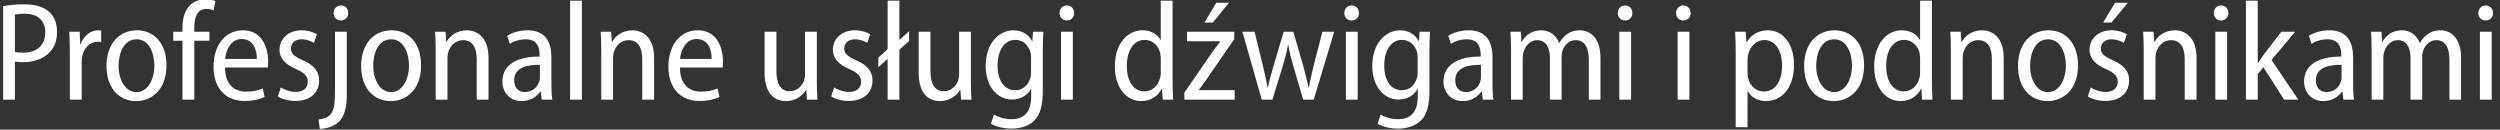
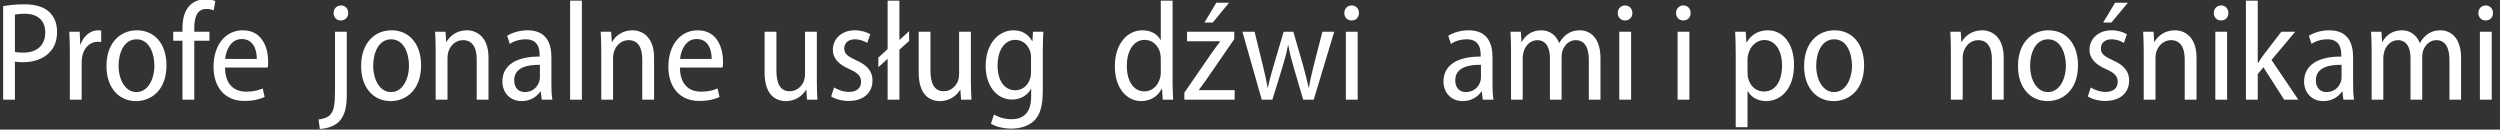
<svg xmlns="http://www.w3.org/2000/svg" width="100%" height="100%" viewBox="0 0 270 14" version="1.1" xml:space="preserve" style="fill-rule:evenodd;clip-rule:evenodd;stroke-linejoin:round;stroke-miterlimit:2;">
  <rect x="0" y="0" width="270" height="14" fill="#333333" stroke="none" />
  <g transform="matrix(1,0,0,1,-313,-5025)">
    <g transform="matrix(1,0,0,1,0,2)">
      <g id="logotype-footer-profesjonalne-uslugi" transform="matrix(5.066,0,0,5.066,-2015.339,2738.163)">
        <path d="M459.668,453.139L459.919,453.139L459.919,452.325C459.97,452.337 460.03,452.34 460.096,452.34C460.33,452.34 460.542,452.265 460.671,452.115C460.767,452.013 460.818,451.873 460.818,451.69C460.818,451.51 460.755,451.364 460.65,451.268C460.533,451.16 460.354,451.106 460.12,451.106C459.931,451.106 459.785,451.124 459.668,451.145L459.668,453.139ZM459.919,451.325C459.961,451.316 460.033,451.307 460.129,451.307C460.407,451.307 460.566,451.453 460.566,451.705C460.566,451.983 460.386,452.136 460.099,452.136C460.027,452.136 459.967,452.133 459.919,452.118L459.919,451.325Z" style="fill:white;fill-rule:nonzero;" />
        <path d="M461.09,453.139L461.342,453.139L461.342,452.358C461.342,452.313 461.345,452.268 461.351,452.232C461.383,452.043 461.509,451.905 461.683,451.905C461.713,451.905 461.737,451.905 461.758,451.911L461.758,451.666C461.737,451.663 461.719,451.66 461.692,451.66C461.53,451.66 461.38,451.78 461.321,451.959L461.312,451.959L461.3,451.69L461.078,451.69C461.084,451.816 461.09,451.962 461.09,452.118L461.09,453.139Z" style="fill:white;fill-rule:nonzero;" />
        <path d="M462.503,453.169C462.812,453.169 463.15,452.95 463.15,452.405C463.15,451.941 462.889,451.66 462.521,451.66C462.165,451.66 461.871,451.923 461.871,452.423C461.871,452.899 462.147,453.169 462.5,453.169L462.503,453.169ZM462.509,452.977C462.27,452.977 462.129,452.711 462.129,452.417C462.129,452.157 462.234,451.852 462.512,451.852C462.794,451.852 462.892,452.172 462.892,452.411C462.892,452.711 462.749,452.977 462.512,452.977L462.509,452.977Z" style="fill:white;fill-rule:nonzero;" />
        <path d="M463.743,453.139L463.743,451.882L464.066,451.882L464.066,451.69L463.743,451.69L463.743,451.609C463.743,451.397 463.794,451.205 464,451.205C464.072,451.205 464.12,451.22 464.156,451.235L464.192,451.037C464.144,451.016 464.069,450.998 463.979,450.998C463.868,450.998 463.74,451.034 463.647,451.13C463.53,451.247 463.491,451.426 463.491,451.615L463.491,451.69L463.294,451.69L463.294,451.882L463.491,451.882L463.491,453.139L463.743,453.139Z" style="fill:white;fill-rule:nonzero;" />
        <path d="M465.309,452.453C465.315,452.423 465.318,452.385 465.318,452.328C465.318,452.043 465.198,451.66 464.779,451.66C464.395,451.66 464.153,451.989 464.153,452.435C464.153,452.876 464.395,453.166 464.812,453.166C465.006,453.166 465.156,453.124 465.243,453.082L465.201,452.899C465.117,452.938 465.009,452.968 464.847,452.968C464.614,452.968 464.401,452.837 464.398,452.453L465.309,452.453ZM464.401,452.271C464.419,452.082 464.521,451.846 464.755,451.846C464.997,451.846 465.078,452.067 465.075,452.271L464.401,452.271Z" style="fill:white;fill-rule:nonzero;" />
-         <path d="M465.524,453.07C465.614,453.127 465.752,453.166 465.895,453.166C466.207,453.166 466.404,452.998 466.404,452.732C466.404,452.519 466.273,452.391 466.048,452.295C465.874,452.214 465.803,452.16 465.803,452.046C465.803,451.941 465.88,451.852 466.027,451.852C466.144,451.852 466.237,451.894 466.294,451.929L466.356,451.744C466.282,451.699 466.168,451.66 466.03,451.66C465.746,451.66 465.56,451.843 465.56,452.076C465.56,452.25 465.677,452.388 465.916,452.489C466.096,452.57 466.162,452.639 466.162,452.759C466.162,452.885 466.075,452.974 465.901,452.974C465.782,452.974 465.656,452.923 465.587,452.879L465.524,453.07Z" style="fill:white;fill-rule:nonzero;" />
        <path d="M466.419,453.762C466.545,453.759 466.722,453.714 466.829,453.606C466.949,453.48 466.994,453.31 466.994,453.022L466.994,451.69L466.743,451.69L466.743,452.929C466.743,453.256 466.716,453.37 466.65,453.45C466.593,453.519 466.497,453.549 466.392,453.561L466.419,453.762ZM466.868,451.45C466.964,451.45 467.024,451.379 467.024,451.292C467.024,451.199 466.964,451.13 466.871,451.13C466.779,451.13 466.713,451.199 466.713,451.292C466.713,451.379 466.773,451.45 466.865,451.45L466.868,451.45Z" style="fill:white;fill-rule:nonzero;" />
        <path d="M467.931,453.169C468.24,453.169 468.578,452.95 468.578,452.405C468.578,451.941 468.317,451.66 467.949,451.66C467.593,451.66 467.3,451.923 467.3,452.423C467.3,452.899 467.575,453.169 467.928,453.169L467.931,453.169ZM467.937,452.977C467.698,452.977 467.557,452.711 467.557,452.417C467.557,452.157 467.662,451.852 467.94,451.852C468.222,451.852 468.32,452.172 468.32,452.411C468.32,452.711 468.177,452.977 467.94,452.977L467.937,452.977Z" style="fill:white;fill-rule:nonzero;" />
        <path d="M468.889,453.139L469.141,453.139L469.141,452.253C469.141,452.208 469.147,452.163 469.156,452.13C469.198,451.98 469.32,451.87 469.47,451.87C469.692,451.87 469.764,452.058 469.764,452.274L469.764,453.139L470.015,453.139L470.015,452.241C470.015,451.789 469.752,451.66 469.554,451.66C469.341,451.66 469.189,451.78 469.12,451.908L469.114,451.908L469.099,451.69L468.877,451.69C468.883,451.81 468.889,451.92 468.889,452.076L468.889,453.139Z" style="fill:white;fill-rule:nonzero;" />
        <path d="M471.356,452.232C471.356,451.929 471.243,451.66 470.847,451.66C470.677,451.66 470.515,451.711 470.413,451.777L470.47,451.95C470.56,451.888 470.683,451.852 470.805,451.852C471.066,451.849 471.105,452.043 471.105,452.184L471.105,452.22C470.614,452.217 470.311,452.399 470.311,452.753C470.311,452.974 470.461,453.169 470.722,453.169C470.907,453.169 471.045,453.076 471.12,452.965L471.129,452.965L471.15,453.139L471.377,453.139C471.359,453.04 471.356,452.917 471.356,452.798L471.356,452.232ZM471.111,452.66C471.111,452.687 471.108,452.717 471.099,452.744C471.063,452.873 470.952,452.977 470.788,452.977C470.671,452.977 470.563,452.902 470.563,452.726C470.563,452.435 470.874,452.393 471.111,452.396L471.111,452.66Z" style="fill:white;fill-rule:nonzero;" />
        <rect x="471.755" y="451.028" width="0.251" height="2.111" style="fill:white;fill-rule:nonzero;" />
        <path d="M472.419,453.139L472.671,453.139L472.671,452.253C472.671,452.208 472.677,452.163 472.686,452.13C472.728,451.98 472.85,451.87 473,451.87C473.222,451.87 473.293,452.058 473.293,452.274L473.293,453.139L473.545,453.139L473.545,452.241C473.545,451.789 473.281,451.66 473.084,451.66C472.871,451.66 472.719,451.78 472.65,451.908L472.644,451.908L472.629,451.69L472.407,451.69C472.413,451.81 472.419,451.92 472.419,452.076L472.419,453.139Z" style="fill:white;fill-rule:nonzero;" />
        <path d="M475.006,452.453C475.012,452.423 475.015,452.385 475.015,452.328C475.015,452.043 474.895,451.66 474.476,451.66C474.093,451.66 473.85,451.989 473.85,452.435C473.85,452.876 474.093,453.166 474.509,453.166C474.704,453.166 474.853,453.124 474.94,453.082L474.898,452.899C474.814,452.938 474.707,452.968 474.545,452.968C474.311,452.968 474.099,452.837 474.096,452.453L475.006,452.453ZM474.099,452.271C474.117,452.082 474.219,451.846 474.452,451.846C474.695,451.846 474.775,452.067 474.772,452.271L474.099,452.271Z" style="fill:white;fill-rule:nonzero;" />
        <path d="M477.015,451.69L476.763,451.69L476.763,452.597C476.763,452.648 476.754,452.693 476.742,452.732C476.707,452.834 476.602,452.959 476.437,452.959C476.225,452.959 476.153,452.777 476.153,452.516L476.153,451.69L475.901,451.69L475.901,452.558C475.901,453.022 476.12,453.169 476.356,453.169C476.584,453.169 476.725,453.031 476.784,452.929L476.79,452.929L476.805,453.139L477.027,453.139C477.021,453.025 477.015,452.896 477.015,452.744L477.015,451.69Z" style="fill:white;fill-rule:nonzero;" />
        <path d="M477.32,453.07C477.41,453.127 477.548,453.166 477.692,453.166C478.003,453.166 478.201,452.998 478.201,452.732C478.201,452.519 478.069,452.391 477.844,452.295C477.671,452.214 477.599,452.16 477.599,452.046C477.599,451.941 477.677,451.852 477.823,451.852C477.94,451.852 478.033,451.894 478.09,451.929L478.153,451.744C478.078,451.699 477.964,451.66 477.826,451.66C477.542,451.66 477.356,451.843 477.356,452.076C477.356,452.25 477.473,452.388 477.713,452.489C477.892,452.57 477.958,452.639 477.958,452.759C477.958,452.885 477.871,452.974 477.698,452.974C477.578,452.974 477.452,452.923 477.383,452.879L477.32,453.07Z" style="fill:white;fill-rule:nonzero;" />
        <path d="M478.775,453.139L478.775,452.073L478.982,451.888L478.982,451.678L478.775,451.867L478.775,451.028L478.524,451.028L478.524,452.061L478.326,452.241L478.326,452.447L478.524,452.268L478.524,453.139L478.775,453.139Z" style="fill:white;fill-rule:nonzero;" />
        <path d="M480.299,451.69L480.048,451.69L480.048,452.597C480.048,452.648 480.039,452.693 480.027,452.732C479.991,452.834 479.886,452.959 479.721,452.959C479.509,452.959 479.437,452.777 479.437,452.516L479.437,451.69L479.186,451.69L479.186,452.558C479.186,453.022 479.404,453.169 479.641,453.169C479.868,453.169 480.009,453.031 480.069,452.929L480.075,452.929L480.09,453.139L480.311,453.139C480.305,453.025 480.299,452.896 480.299,452.744L480.299,451.69Z" style="fill:white;fill-rule:nonzero;" />
        <path d="M481.832,452.103C481.832,451.914 481.838,451.792 481.844,451.69L481.623,451.69L481.611,451.891L481.605,451.891C481.545,451.783 481.428,451.66 481.206,451.66C480.91,451.66 480.614,451.92 480.614,452.423C480.614,452.834 480.844,453.136 481.174,453.136C481.365,453.136 481.509,453.04 481.578,452.911L481.584,452.911L481.584,453.07C481.584,453.423 481.413,453.555 481.168,453.555C481.009,453.555 480.874,453.507 480.79,453.456L480.727,453.651C480.832,453.717 481.003,453.756 481.162,453.756C481.338,453.756 481.521,453.708 481.647,453.588C481.769,453.468 481.832,453.286 481.832,452.935L481.832,452.103ZM481.581,452.549C481.581,452.594 481.578,452.642 481.563,452.687C481.509,452.858 481.38,452.938 481.245,452.938C481.006,452.938 480.868,452.723 480.868,452.411C480.868,452.079 481.021,451.864 481.245,451.864C481.422,451.864 481.527,451.989 481.569,452.127C481.578,452.16 481.581,452.199 481.581,452.241L481.581,452.549Z" style="fill:white;fill-rule:nonzero;" />
-         <path d="M482.473,453.139L482.473,451.69L482.221,451.69L482.221,453.139L482.473,453.139ZM482.344,451.45C482.44,451.45 482.5,451.382 482.5,451.292C482.5,451.199 482.437,451.13 482.344,451.13C482.254,451.13 482.189,451.199 482.189,451.292C482.189,451.382 482.251,451.45 482.341,451.45L482.344,451.45Z" style="fill:white;fill-rule:nonzero;" />
        <path d="M484.347,451.028L484.347,451.864L484.341,451.864C484.278,451.747 484.144,451.66 483.955,451.66C483.641,451.66 483.368,451.938 483.368,452.429C483.368,452.882 483.611,453.169 483.931,453.169C484.141,453.169 484.296,453.052 484.365,452.908L484.374,452.908L484.389,453.139L484.611,453.139C484.605,453.043 484.599,452.893 484.599,452.774L484.599,451.028L484.347,451.028ZM484.347,452.558C484.347,452.6 484.344,452.636 484.335,452.666C484.284,452.867 484.144,452.962 484,452.962C483.748,452.962 483.623,452.717 483.623,452.42C483.623,452.112 483.757,451.864 484.006,451.864C484.179,451.864 484.305,451.998 484.338,452.16C484.344,452.193 484.347,452.235 484.347,452.268L484.347,452.558Z" style="fill:white;fill-rule:nonzero;" />
        <path d="M484.85,453.139L485.922,453.139L485.922,452.935L485.159,452.935L485.159,452.929C485.215,452.858 485.269,452.783 485.323,452.705L485.913,451.849L485.916,451.69L484.907,451.69L484.907,451.894L485.614,451.894L485.614,451.899C485.557,451.974 485.503,452.043 485.446,452.124L484.85,452.989L484.85,453.139ZM485.53,451.073L485.278,451.495L485.455,451.495L485.802,451.073L485.53,451.073Z" style="fill:white;fill-rule:nonzero;" />
        <path d="M486.087,451.69L486.5,453.139L486.727,453.139L486.94,452.447C486.985,452.298 487.027,452.151 487.06,451.977L487.066,451.977C487.096,452.145 487.132,452.286 487.179,452.444L487.383,453.139L487.608,453.139L488.045,451.69L487.793,451.69L487.608,452.408C487.566,452.579 487.53,452.729 487.506,452.879L487.497,452.879C487.467,452.726 487.425,452.573 487.38,452.405L487.173,451.69L486.967,451.69L486.751,452.42C486.706,452.57 486.661,452.732 486.632,452.879L486.623,452.879C486.599,452.729 486.563,452.576 486.524,452.414L486.347,451.69L486.087,451.69Z" style="fill:white;fill-rule:nonzero;" />
        <path d="M488.545,453.139L488.545,451.69L488.293,451.69L488.293,453.139L488.545,453.139ZM488.416,451.45C488.512,451.45 488.572,451.382 488.572,451.292C488.572,451.199 488.509,451.13 488.416,451.13C488.326,451.13 488.26,451.199 488.26,451.292C488.26,451.382 488.323,451.45 488.413,451.45L488.416,451.45Z" style="fill:white;fill-rule:nonzero;" />
-         <path d="M490.075,452.103C490.075,451.914 490.081,451.792 490.087,451.69L489.865,451.69L489.853,451.891L489.847,451.891C489.787,451.783 489.67,451.66 489.449,451.66C489.152,451.66 488.856,451.92 488.856,452.423C488.856,452.834 489.087,453.136 489.416,453.136C489.608,453.136 489.751,453.04 489.82,452.911L489.826,452.911L489.826,453.07C489.826,453.423 489.655,453.555 489.41,453.555C489.251,453.555 489.117,453.507 489.033,453.456L488.97,453.651C489.075,453.717 489.245,453.756 489.404,453.756C489.581,453.756 489.763,453.708 489.889,453.588C490.012,453.468 490.075,453.286 490.075,452.935L490.075,452.103ZM489.823,452.549C489.823,452.594 489.82,452.642 489.805,452.687C489.751,452.858 489.623,452.938 489.488,452.938C489.248,452.938 489.111,452.723 489.111,452.411C489.111,452.079 489.263,451.864 489.488,451.864C489.664,451.864 489.769,451.989 489.811,452.127C489.82,452.16 489.823,452.199 489.823,452.241L489.823,452.549Z" style="fill:white;fill-rule:nonzero;" />
        <path d="M491.419,452.232C491.419,451.929 491.305,451.66 490.91,451.66C490.739,451.66 490.578,451.711 490.476,451.777L490.533,451.95C490.622,451.888 490.745,451.852 490.868,451.852C491.128,451.849 491.167,452.043 491.167,452.184L491.167,452.22C490.676,452.217 490.374,452.399 490.374,452.753C490.374,452.974 490.524,453.169 490.784,453.169C490.97,453.169 491.108,453.076 491.182,452.965L491.191,452.965L491.212,453.139L491.44,453.139C491.422,453.04 491.419,452.917 491.419,452.798L491.419,452.232ZM491.173,452.66C491.173,452.687 491.17,452.717 491.161,452.744C491.125,452.873 491.015,452.977 490.85,452.977C490.733,452.977 490.625,452.902 490.625,452.726C490.625,452.435 490.937,452.393 491.173,452.396L491.173,452.66Z" style="fill:white;fill-rule:nonzero;" />
        <path d="M491.814,453.139L492.063,453.139L492.063,452.253C492.063,452.208 492.069,452.163 492.081,452.124C492.116,451.986 492.23,451.87 492.374,451.87C492.563,451.87 492.643,452.037 492.643,452.247L492.643,453.139L492.892,453.139L492.892,452.232C492.892,452.184 492.898,452.139 492.91,452.1C492.952,451.971 493.057,451.87 493.191,451.87C493.392,451.87 493.473,452.04 493.473,452.295L493.473,453.139L493.721,453.139L493.721,452.253C493.721,451.792 493.476,451.66 493.281,451.66C493.164,451.66 493.078,451.69 493,451.747C492.943,451.789 492.886,451.852 492.844,451.929L492.838,451.929C492.778,451.765 492.637,451.66 492.461,451.66C492.245,451.66 492.116,451.777 492.042,451.908L492.036,451.908L492.024,451.69L491.802,451.69C491.808,451.81 491.814,451.92 491.814,452.076L491.814,453.139Z" style="fill:white;fill-rule:nonzero;" />
        <path d="M494.374,453.139L494.374,451.69L494.122,451.69L494.122,453.139L494.374,453.139ZM494.245,451.45C494.341,451.45 494.401,451.382 494.401,451.292C494.401,451.199 494.338,451.13 494.245,451.13C494.155,451.13 494.089,451.199 494.089,451.292C494.089,451.382 494.152,451.45 494.242,451.45L494.245,451.45Z" style="fill:white;fill-rule:nonzero;" />
        <path d="M495.616,453.139L495.616,451.69L495.365,451.69L495.365,453.139L495.616,453.139ZM495.488,451.45C495.583,451.45 495.643,451.382 495.643,451.292C495.643,451.199 495.58,451.13 495.488,451.13C495.398,451.13 495.332,451.199 495.332,451.292C495.332,451.382 495.395,451.45 495.485,451.45L495.488,451.45Z" style="fill:white;fill-rule:nonzero;" />
        <path d="M496.604,453.726L496.856,453.726L496.856,452.959L496.862,452.959C496.934,453.085 497.074,453.169 497.251,453.169C497.557,453.169 497.847,452.923 497.847,452.396C497.847,451.947 497.613,451.66 497.29,451.66C497.092,451.66 496.937,451.75 496.838,451.917L496.832,451.917L496.817,451.69L496.592,451.69C496.598,451.816 496.604,451.959 496.604,452.157L496.604,453.726ZM496.856,452.28C496.856,452.244 496.862,452.205 496.871,452.172C496.91,451.995 497.057,451.867 497.212,451.867C497.464,451.867 497.592,452.115 497.592,452.408C497.592,452.726 497.461,452.965 497.206,452.965C497.057,452.965 496.913,452.867 496.868,452.678C496.859,452.642 496.856,452.606 496.856,452.567L496.856,452.28Z" style="fill:white;fill-rule:nonzero;" />
        <path d="M498.694,453.169C499.003,453.169 499.341,452.95 499.341,452.405C499.341,451.941 499.08,451.66 498.712,451.66C498.356,451.66 498.062,451.923 498.062,452.423C498.062,452.899 498.338,453.169 498.691,453.169L498.694,453.169ZM498.7,452.977C498.461,452.977 498.32,452.711 498.32,452.417C498.32,452.157 498.425,451.852 498.703,451.852C498.985,451.852 499.083,452.172 499.083,452.411C499.083,452.711 498.94,452.977 498.703,452.977L498.7,452.977Z" style="fill:white;fill-rule:nonzero;" />
-         <path d="M500.535,451.028L500.535,451.864L500.53,451.864C500.467,451.747 500.332,451.66 500.143,451.66C499.829,451.66 499.556,451.938 499.556,452.429C499.556,452.882 499.799,453.169 500.119,453.169C500.329,453.169 500.485,453.052 500.553,452.908L500.562,452.908L500.577,453.139L500.799,453.139C500.793,453.043 500.787,452.893 500.787,452.774L500.787,451.028L500.535,451.028ZM500.535,452.558C500.535,452.6 500.532,452.636 500.524,452.666C500.473,452.867 500.332,452.962 500.188,452.962C499.937,452.962 499.811,452.717 499.811,452.42C499.811,452.112 499.946,451.864 500.194,451.864C500.368,451.864 500.494,451.998 500.527,452.16C500.532,452.193 500.535,452.235 500.535,452.268L500.535,452.558Z" style="fill:white;fill-rule:nonzero;" />
        <path d="M501.191,453.139L501.443,453.139L501.443,452.253C501.443,452.208 501.449,452.163 501.458,452.13C501.5,451.98 501.622,451.87 501.772,451.87C501.994,451.87 502.065,452.058 502.065,452.274L502.065,453.139L502.317,453.139L502.317,452.241C502.317,451.789 502.053,451.66 501.856,451.66C501.643,451.66 501.491,451.78 501.422,451.908L501.416,451.908L501.401,451.69L501.179,451.69C501.185,451.81 501.191,451.92 501.191,452.076L501.191,453.139Z" style="fill:white;fill-rule:nonzero;" />
        <path d="M503.254,453.169C503.562,453.169 503.901,452.95 503.901,452.405C503.901,451.941 503.64,451.66 503.272,451.66C502.916,451.66 502.622,451.923 502.622,452.423C502.622,452.899 502.898,453.169 503.251,453.169L503.254,453.169ZM503.26,452.977C503.02,452.977 502.88,452.711 502.88,452.417C502.88,452.157 502.985,451.852 503.263,451.852C503.544,451.852 503.643,452.172 503.643,452.411C503.643,452.711 503.5,452.977 503.263,452.977L503.26,452.977Z" style="fill:white;fill-rule:nonzero;" />
        <path d="M504.11,453.07C504.2,453.127 504.338,453.166 504.482,453.166C504.793,453.166 504.991,452.998 504.991,452.732C504.991,452.519 504.859,452.391 504.634,452.295C504.461,452.214 504.389,452.16 504.389,452.046C504.389,451.941 504.467,451.852 504.613,451.852C504.73,451.852 504.823,451.894 504.88,451.929L504.943,451.744C504.868,451.699 504.754,451.66 504.616,451.66C504.332,451.66 504.146,451.843 504.146,452.076C504.146,452.25 504.263,452.388 504.502,452.489C504.682,452.57 504.748,452.639 504.748,452.759C504.748,452.885 504.661,452.974 504.488,452.974C504.368,452.974 504.242,452.923 504.173,452.879L504.11,453.07ZM504.691,451.073L504.437,451.495L504.613,451.495L504.964,451.073L504.691,451.073Z" style="fill:white;fill-rule:nonzero;" />
        <path d="M505.302,453.139L505.553,453.139L505.553,452.253C505.553,452.208 505.559,452.163 505.568,452.13C505.61,451.98 505.733,451.87 505.883,451.87C506.104,451.87 506.176,452.058 506.176,452.274L506.176,453.139L506.428,453.139L506.428,452.241C506.428,451.789 506.164,451.66 505.967,451.66C505.754,451.66 505.601,451.78 505.532,451.908L505.526,451.908L505.511,451.69L505.29,451.69C505.296,451.81 505.302,451.92 505.302,452.076L505.302,453.139Z" style="fill:white;fill-rule:nonzero;" />
        <path d="M507.08,453.139L507.08,451.69L506.829,451.69L506.829,453.139L507.08,453.139ZM506.952,451.45C507.047,451.45 507.107,451.382 507.107,451.292C507.107,451.199 507.044,451.13 506.952,451.13C506.862,451.13 506.796,451.199 506.796,451.292C506.796,451.382 506.859,451.45 506.949,451.45L506.952,451.45Z" style="fill:white;fill-rule:nonzero;" />
        <path d="M507.733,451.028L507.481,451.028L507.481,453.139L507.733,453.139L507.733,452.594L507.853,452.447L508.296,453.139L508.598,453.139L508.026,452.292L508.532,451.69L508.236,451.69L507.85,452.193C507.814,452.244 507.772,452.304 507.739,452.358L507.733,452.358L507.733,451.028Z" style="fill:white;fill-rule:nonzero;" />
        <path d="M509.766,452.232C509.766,451.929 509.652,451.66 509.257,451.66C509.086,451.66 508.925,451.711 508.823,451.777L508.88,451.95C508.969,451.888 509.092,451.852 509.215,451.852C509.475,451.849 509.514,452.043 509.514,452.184L509.514,452.22C509.023,452.217 508.721,452.399 508.721,452.753C508.721,452.974 508.871,453.169 509.131,453.169C509.317,453.169 509.455,453.076 509.529,452.965L509.538,452.965L509.559,453.139L509.787,453.139C509.769,453.04 509.766,452.917 509.766,452.798L509.766,452.232ZM509.52,452.66C509.52,452.687 509.517,452.717 509.508,452.744C509.472,452.873 509.362,452.977 509.197,452.977C509.08,452.977 508.972,452.902 508.972,452.726C508.972,452.435 509.284,452.393 509.52,452.396L509.52,452.66Z" style="fill:white;fill-rule:nonzero;" />
        <path d="M510.161,453.139L510.41,453.139L510.41,452.253C510.41,452.208 510.416,452.163 510.428,452.124C510.463,451.986 510.577,451.87 510.721,451.87C510.91,451.87 510.99,452.037 510.99,452.247L510.99,453.139L511.239,453.139L511.239,452.232C511.239,452.184 511.245,452.139 511.257,452.1C511.299,451.971 511.404,451.87 511.538,451.87C511.739,451.87 511.82,452.04 511.82,452.295L511.82,453.139L512.068,453.139L512.068,452.253C512.068,451.792 511.823,451.66 511.628,451.66C511.511,451.66 511.425,451.69 511.347,451.747C511.29,451.789 511.233,451.852 511.191,451.929L511.185,451.929C511.125,451.765 510.984,451.66 510.808,451.66C510.592,451.66 510.463,451.777 510.389,451.908L510.383,451.908L510.371,451.69L510.149,451.69C510.155,451.81 510.161,451.92 510.161,452.076L510.161,453.139Z" style="fill:white;fill-rule:nonzero;" />
        <path d="M512.721,453.139L512.721,451.69L512.469,451.69L512.469,453.139L512.721,453.139ZM512.592,451.45C512.688,451.45 512.748,451.382 512.748,451.292C512.748,451.199 512.685,451.13 512.592,451.13C512.502,451.13 512.436,451.199 512.436,451.292C512.436,451.382 512.499,451.45 512.589,451.45L512.592,451.45Z" style="fill:white;fill-rule:nonzero;" />
      </g>
    </g>
  </g>
</svg>